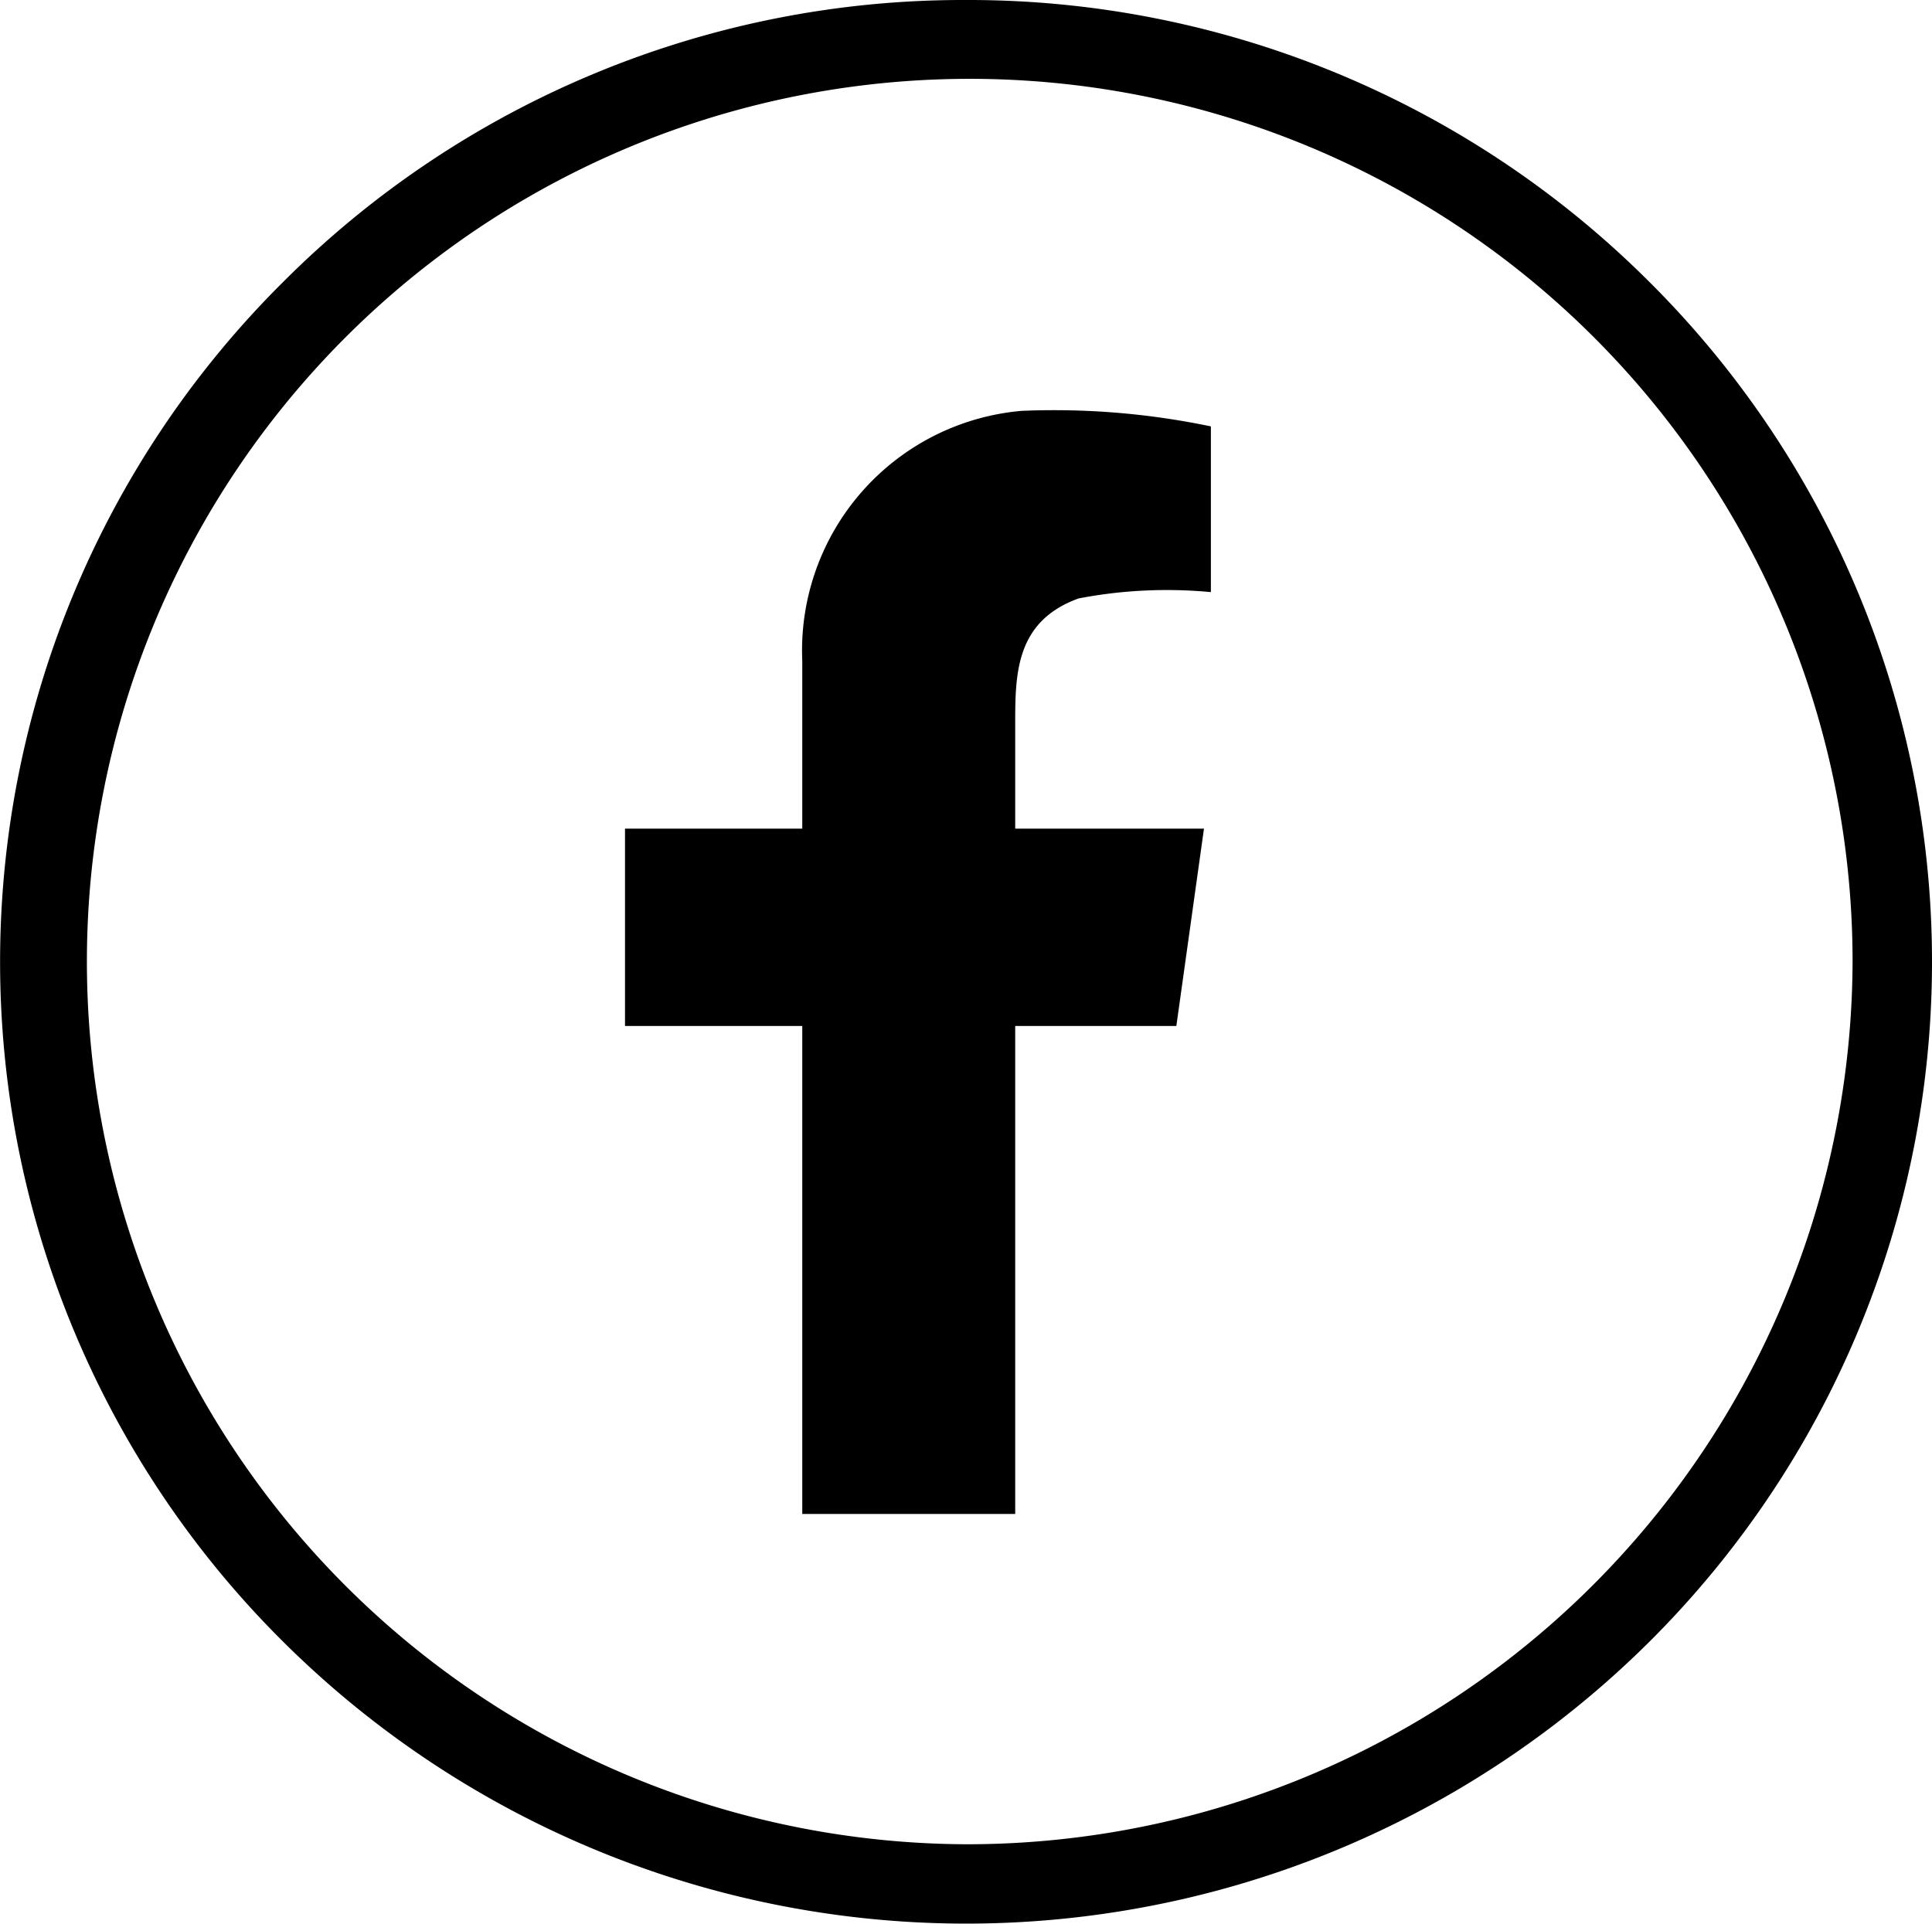
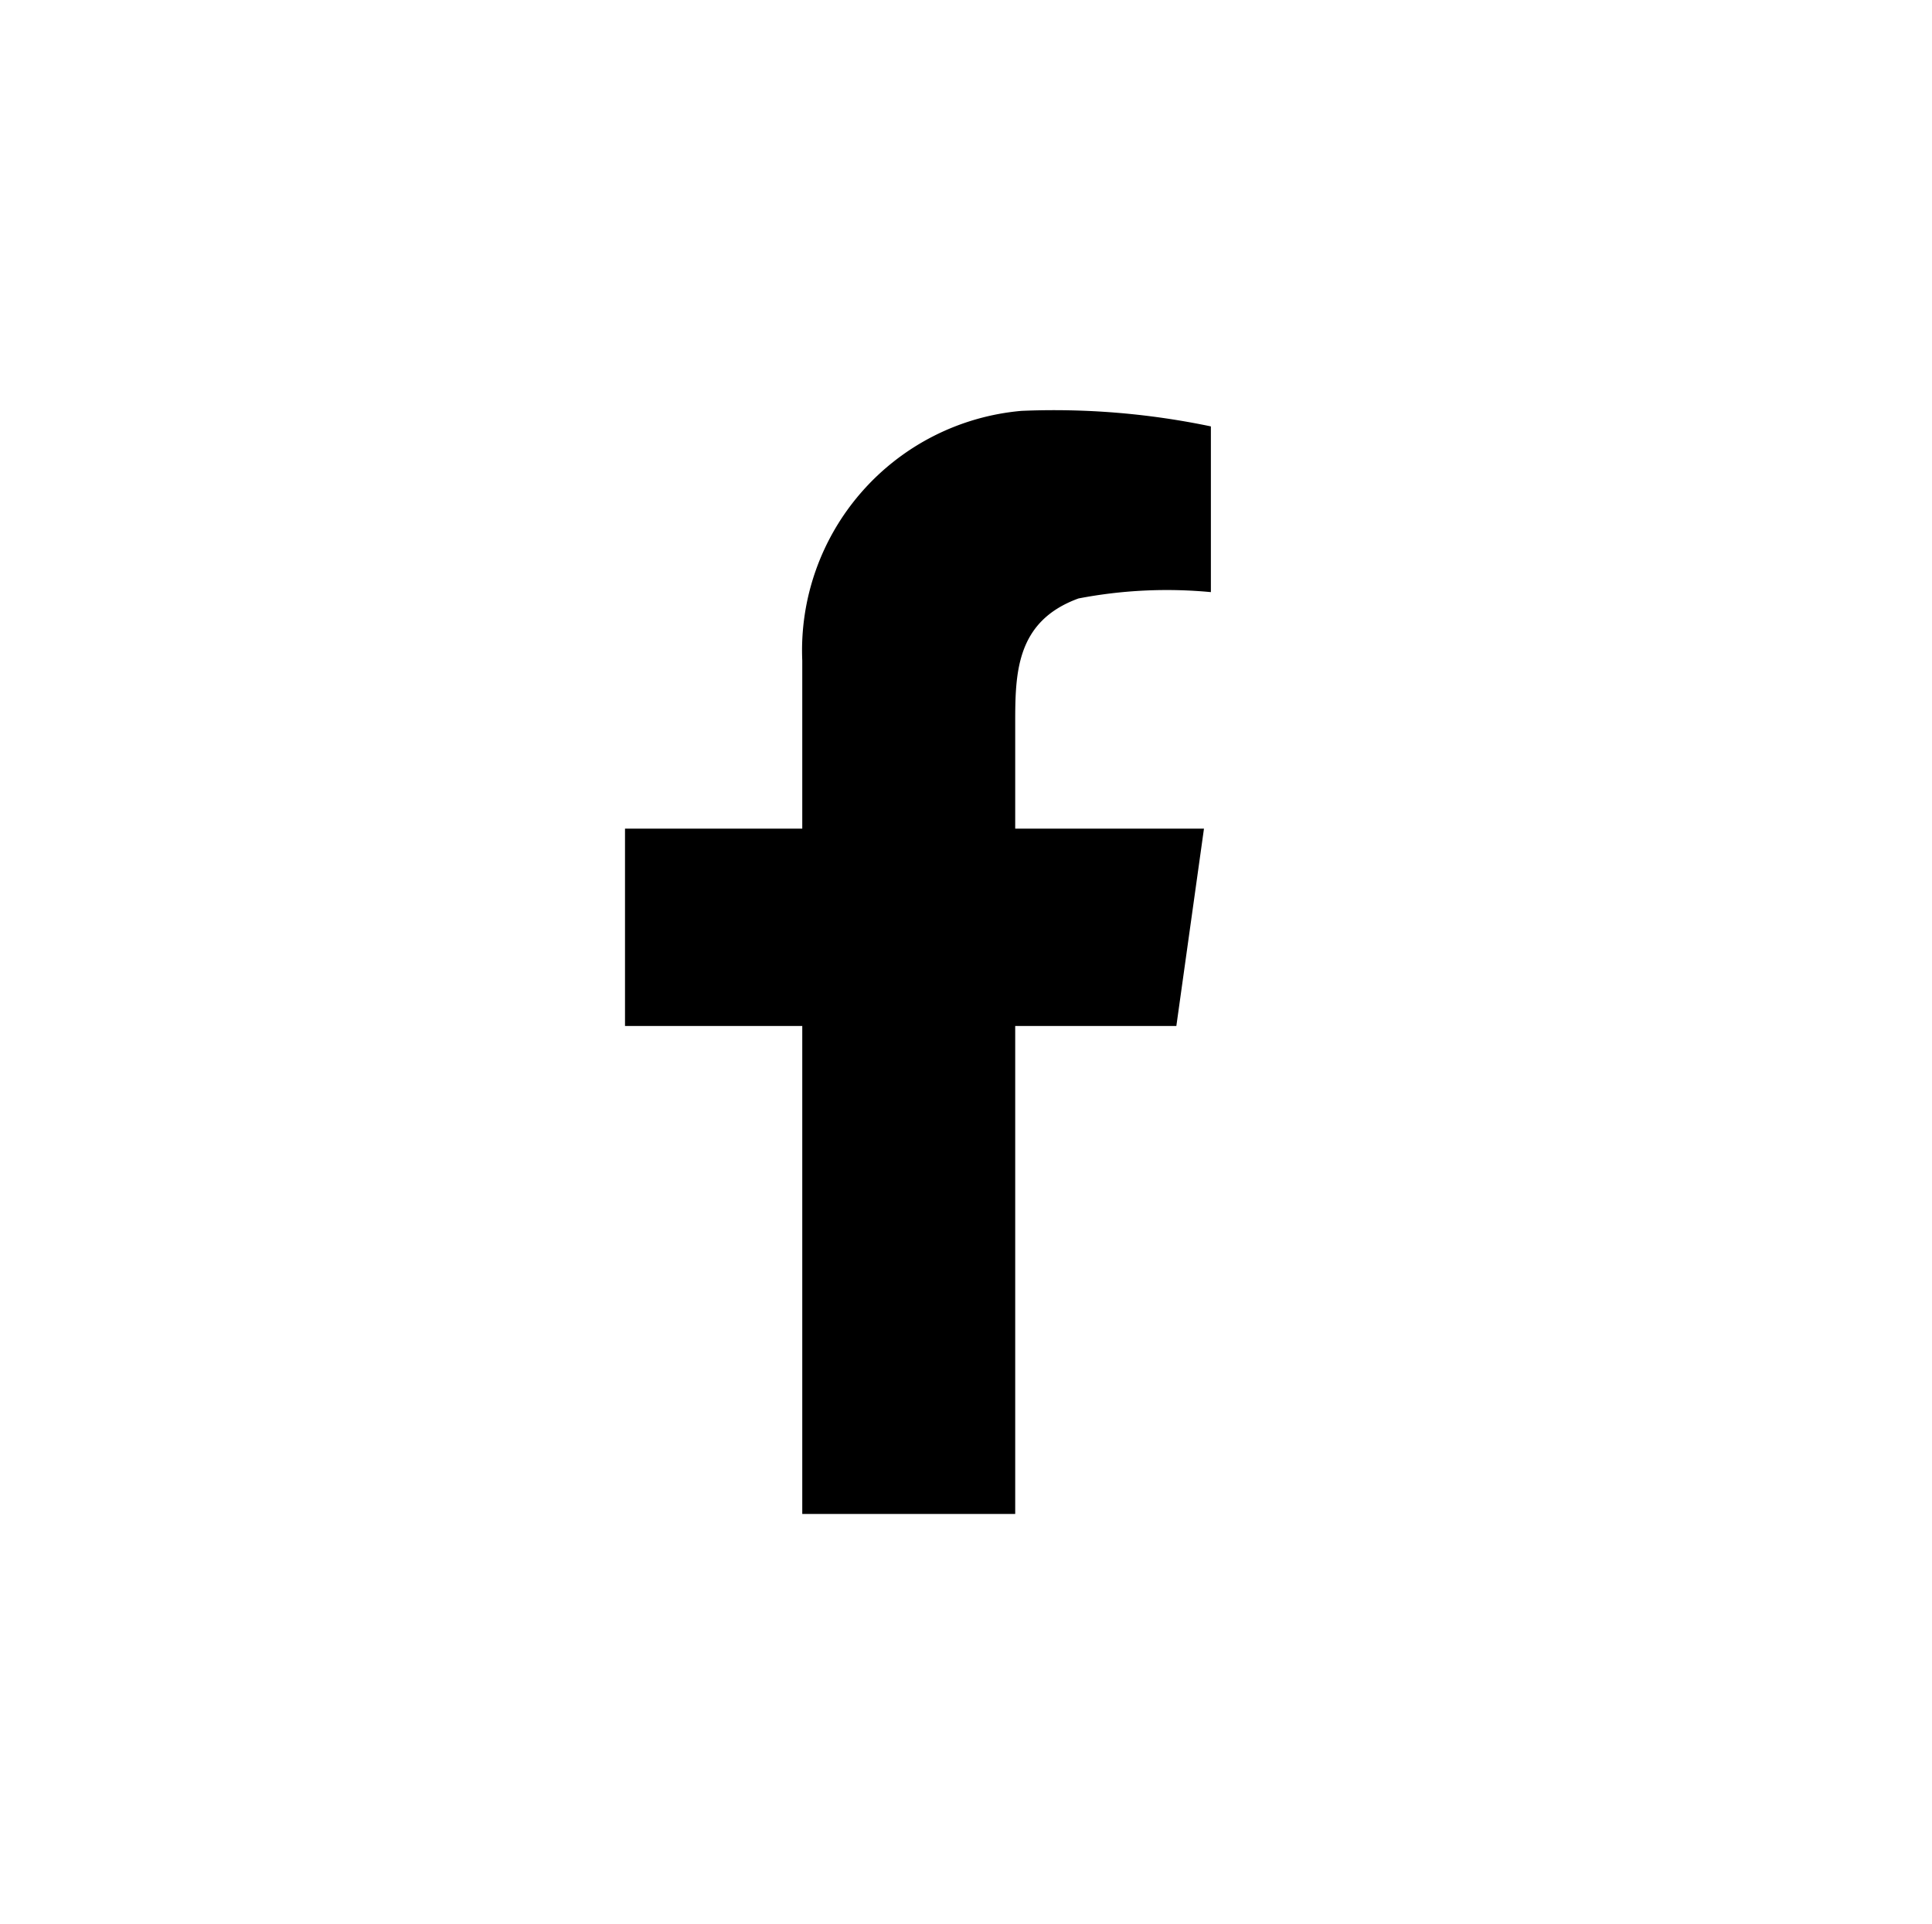
<svg xmlns="http://www.w3.org/2000/svg" id="Livello_1" data-name="Livello 1" viewBox="0 0 33.57 33.43">
  <path d="M17.75,7.14a4.18,4.18,0,0,0-3.81,4.34V14.4H10.86v3.43h3.08v8.48h3.7V17.83h2.8l.48-3.43H17.64V12.6c0-.88,0-1.8,1.1-2.2a8.12,8.12,0,0,1,2.3-.11V7.41A13.33,13.33,0,0,0,17.75,7.14Z" />
-   <path d="M16.79,0A16.69,16.69,0,0,0,4.92,4.9a16.65,16.65,0,0,0,0,23.63,16.83,16.83,0,0,0,23.74,0,16.67,16.67,0,0,0,0-23.63A16.73,16.73,0,0,0,16.79,0Zm0,32.05a15.34,15.34,0,1,1,15.4-15.34A15.39,15.39,0,0,1,16.79,32.05Z" />
</svg>